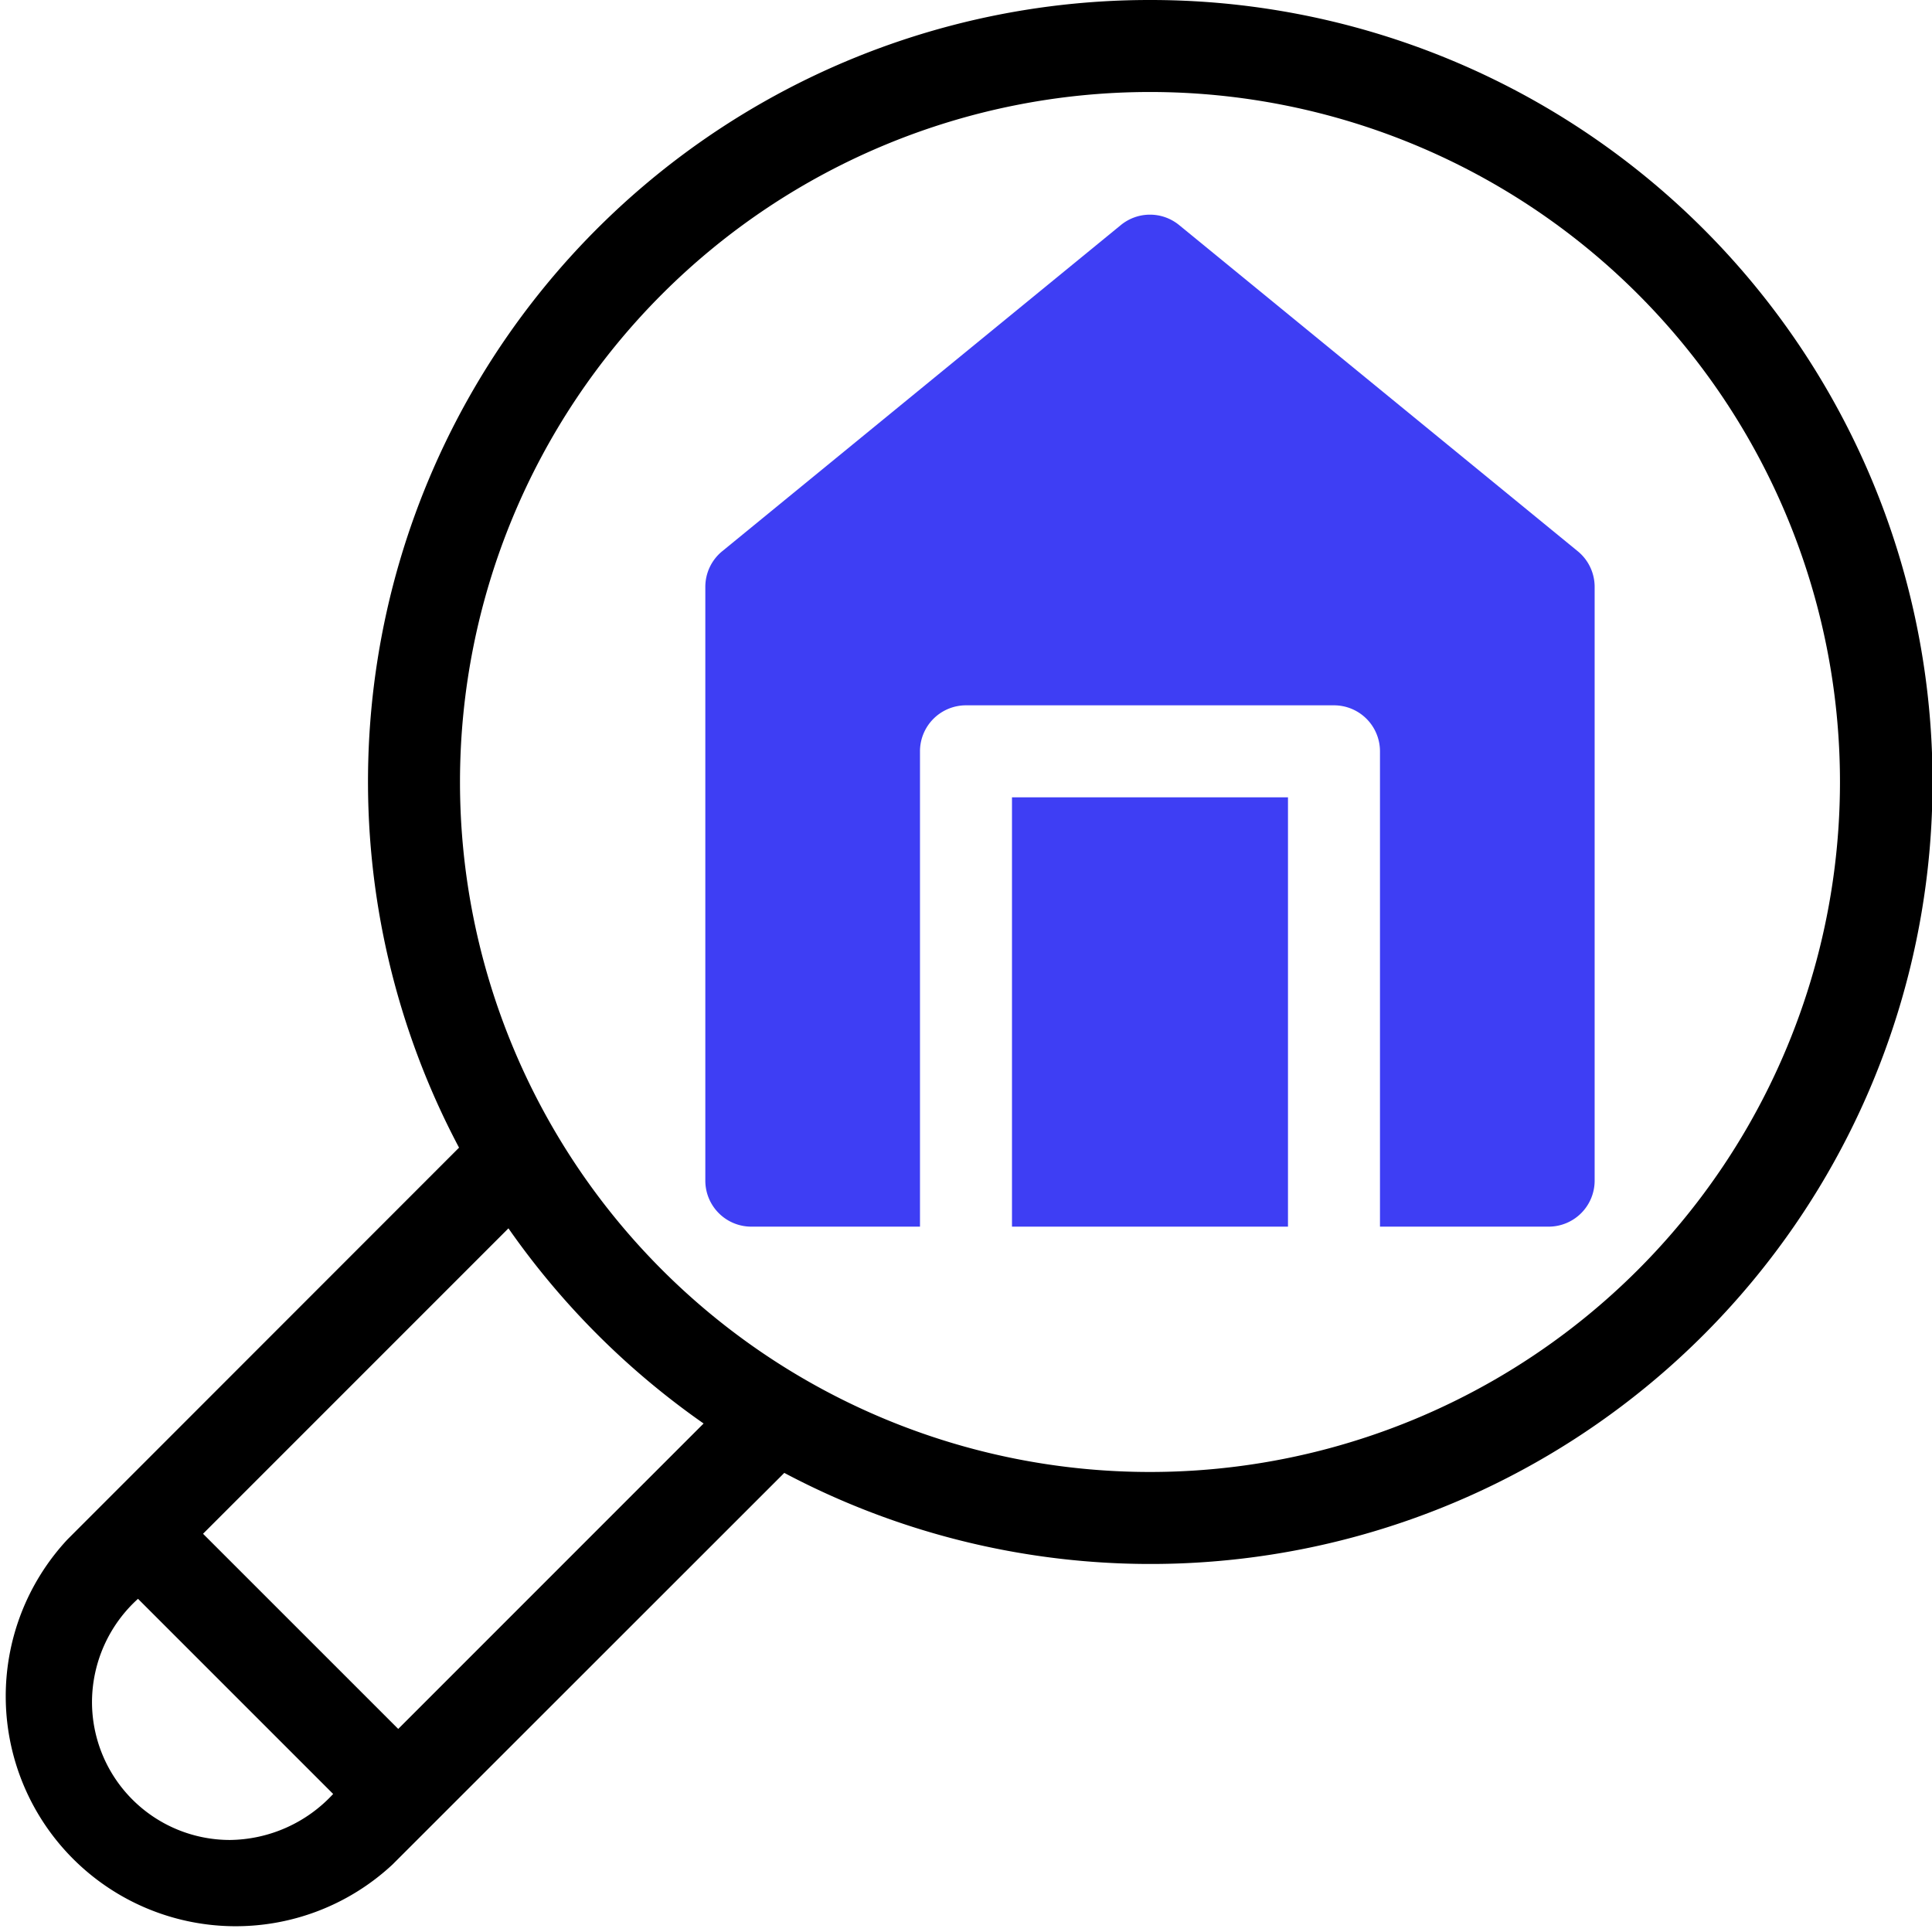
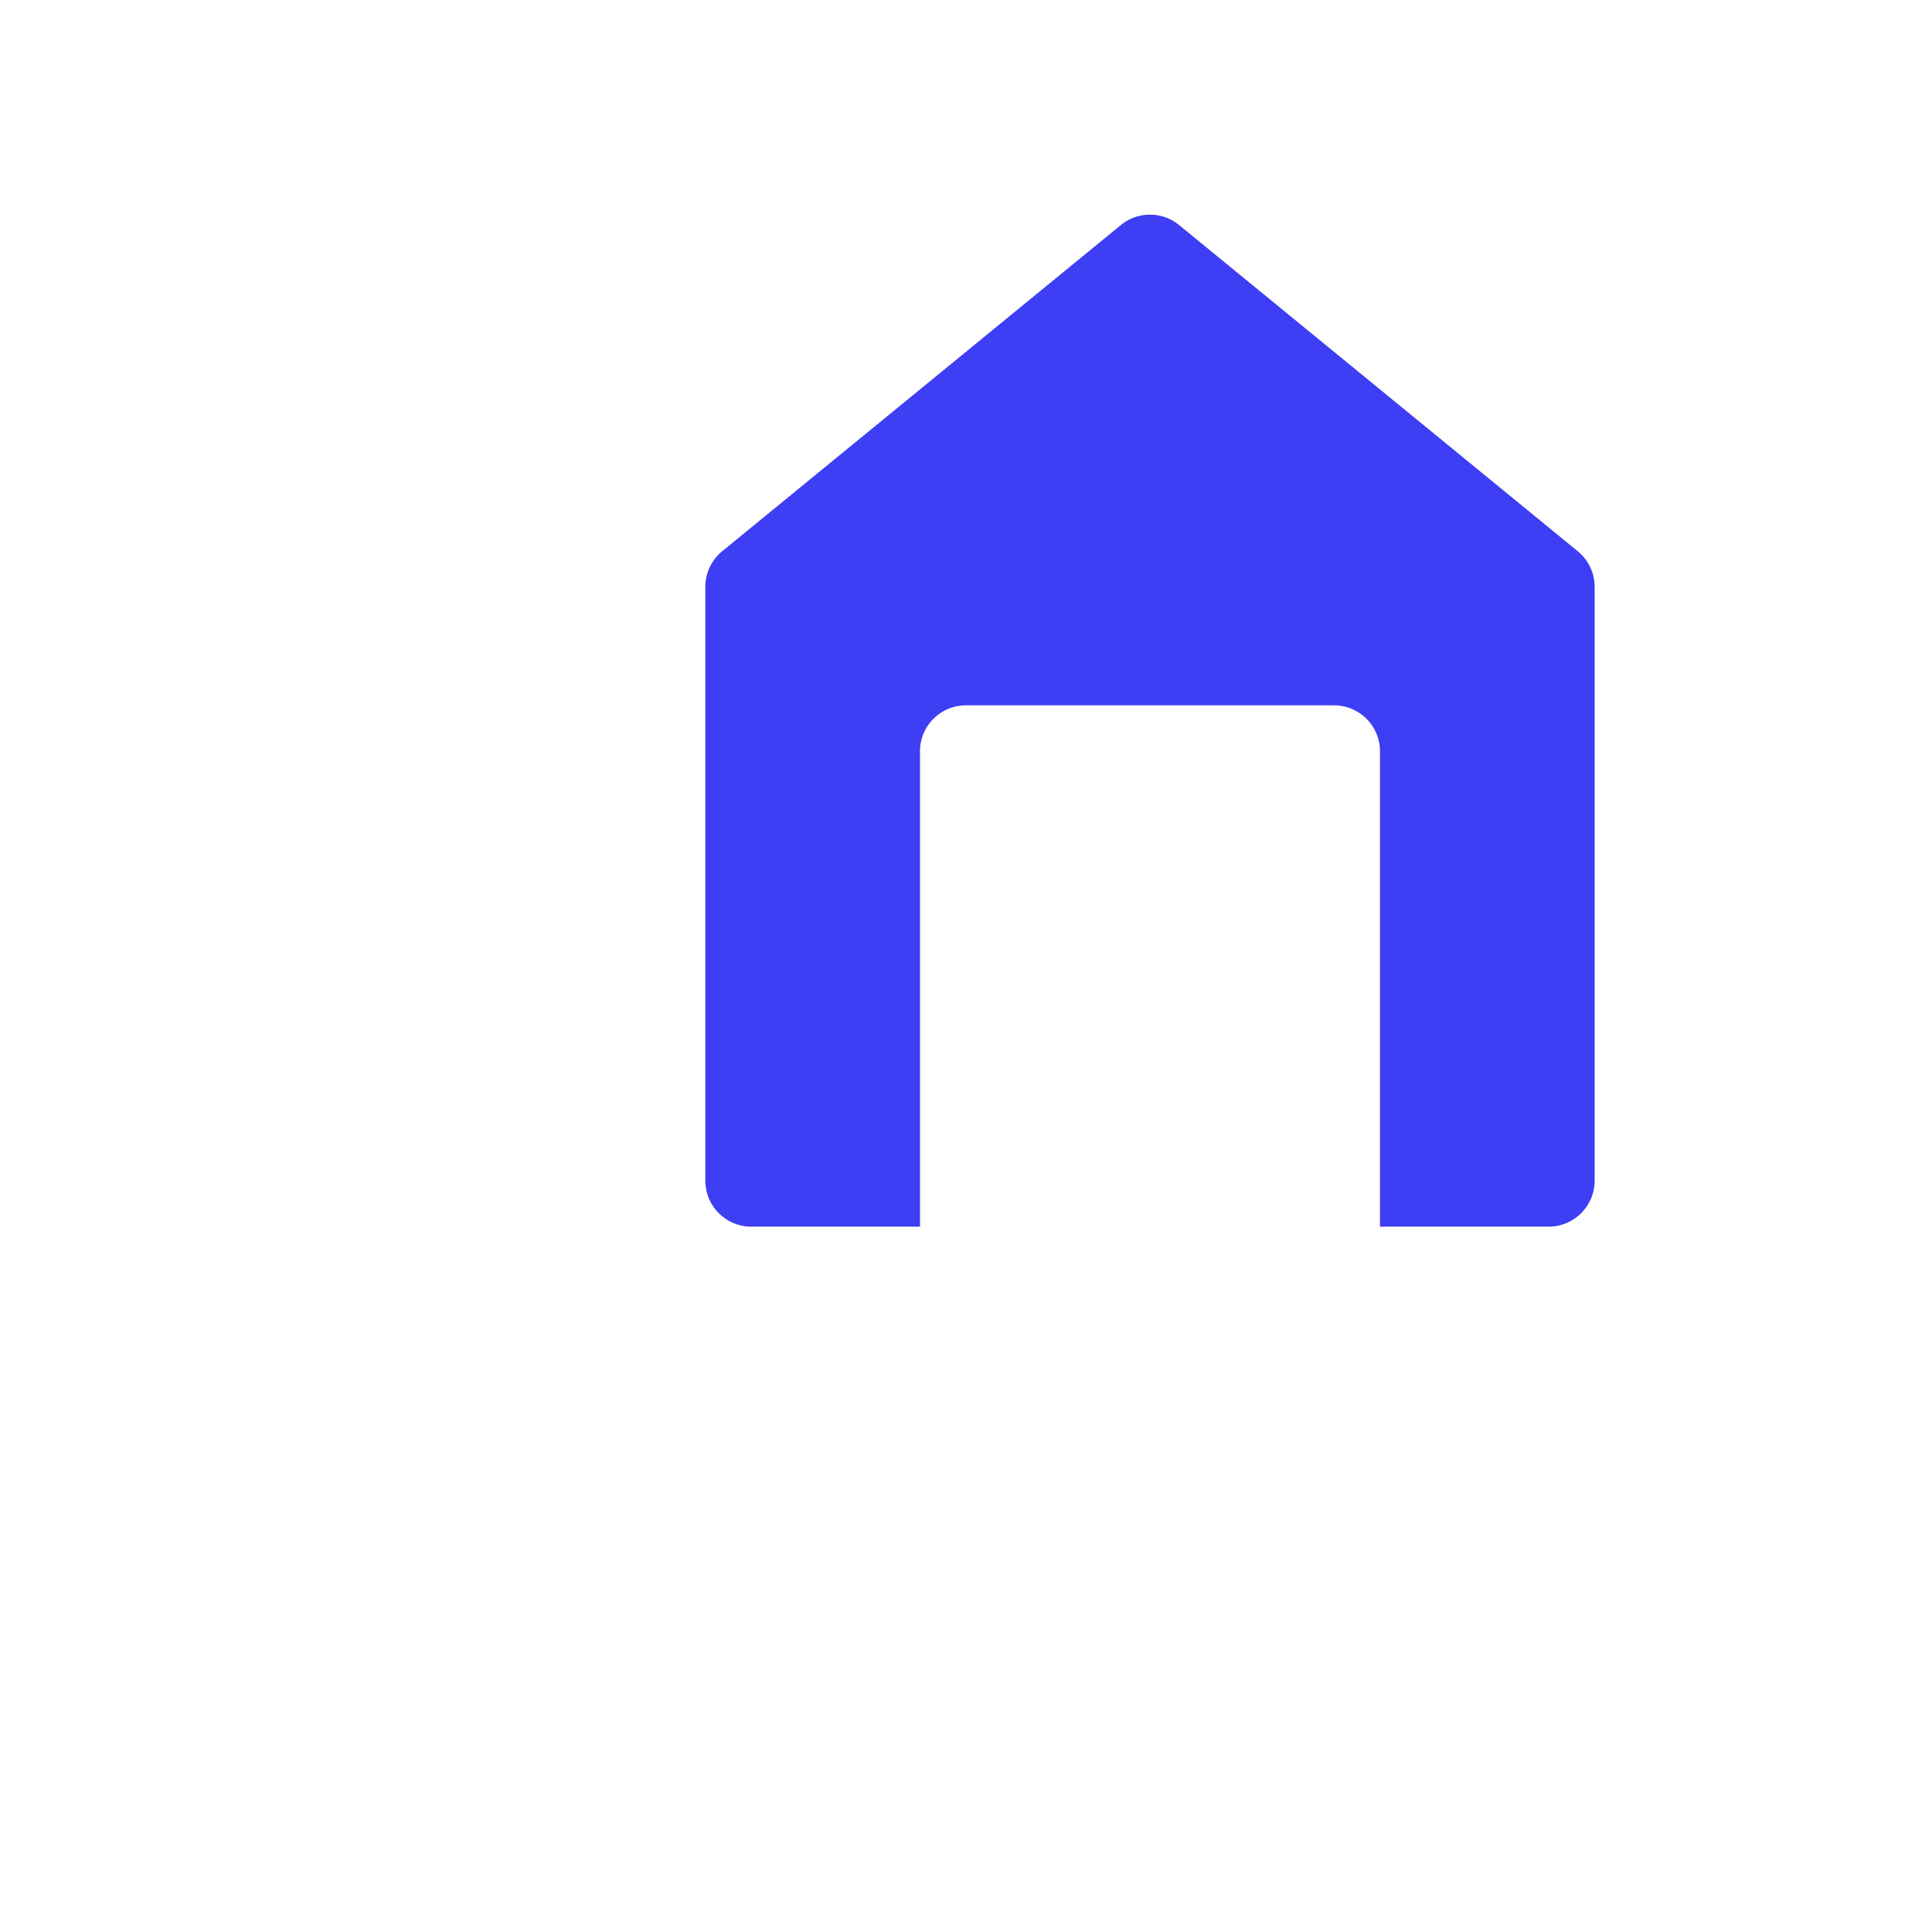
<svg xmlns="http://www.w3.org/2000/svg" width="63.001" height="63" viewBox="0 0 63.001 63">
  <g id="_003-search-2" data-name="003-search-2" transform="translate(-0.5 -0.5)">
    <path id="Path_214966" data-name="Path 214966" d="M51.95,18.476l-13-10.637a1.5,1.5,0,0,0-1.9,0l-13,10.637a1.5,1.5,0,0,0-.55,1.161V39A1.5,1.5,0,0,0,25,40.5h5.5V25A1.5,1.5,0,0,1,32,23.5H44A1.5,1.5,0,0,1,45.5,25V40.5H51A1.5,1.5,0,0,0,52.5,39V19.637a1.5,1.5,0,0,0-.55-1.161Z" fill="#3e3ef4" />
-     <path id="Path_214967" data-name="Path 214967" d="M33.5,26.5h9v14h-9Z" fill="#3e3ef4" />
-     <path id="Path_214968" data-name="Path 214968" d="M38,.5A25.486,25.486,0,0,0,15.469,37.924L2.7,50.7A7.5,7.5,0,0,0,13.3,61.3L26.075,48.53A25.5,25.5,0,1,0,38,.5ZM8,60.5A4.5,4.5,0,0,1,3.5,56,4.553,4.553,0,0,1,5,52.636L11.364,59A4.648,4.648,0,0,1,8,60.5Zm5.486-3.621L7.121,50.515l9.959-9.96a25.7,25.7,0,0,0,6.364,6.364ZM38,48.5A22.5,22.5,0,1,1,60.5,26,22.5,22.5,0,0,1,38,48.5Z" />
  </g>
</svg>